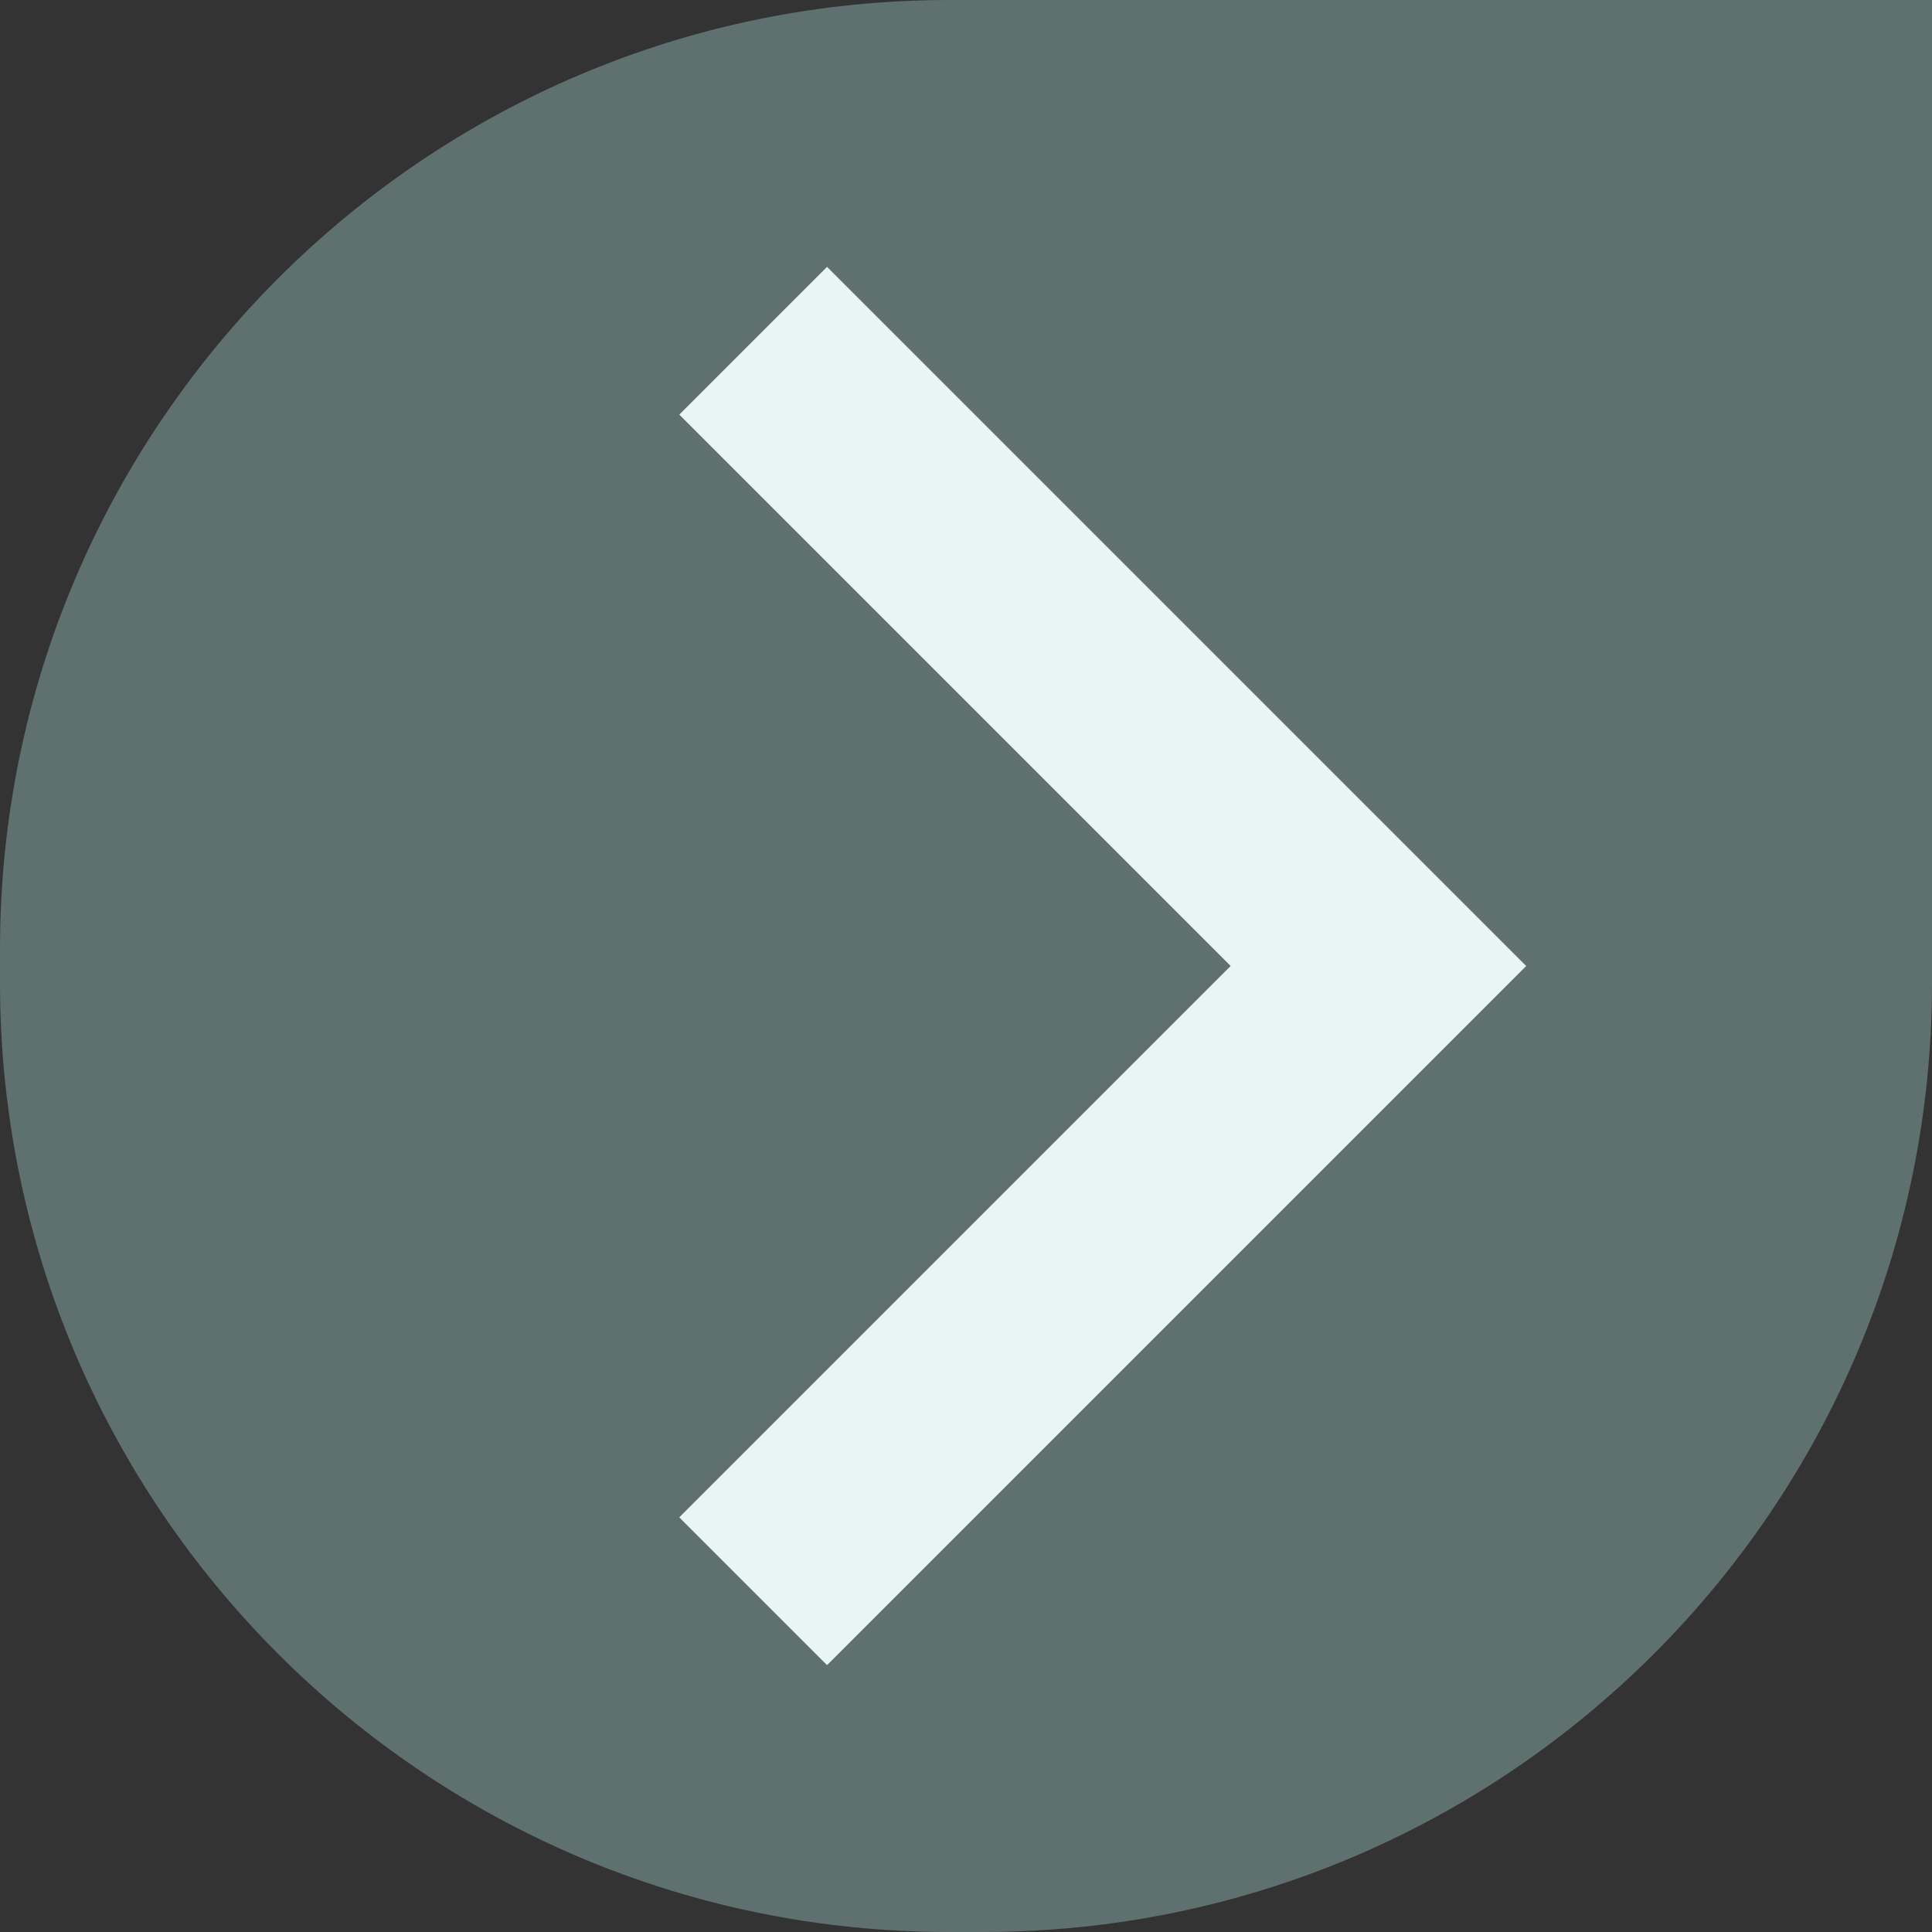
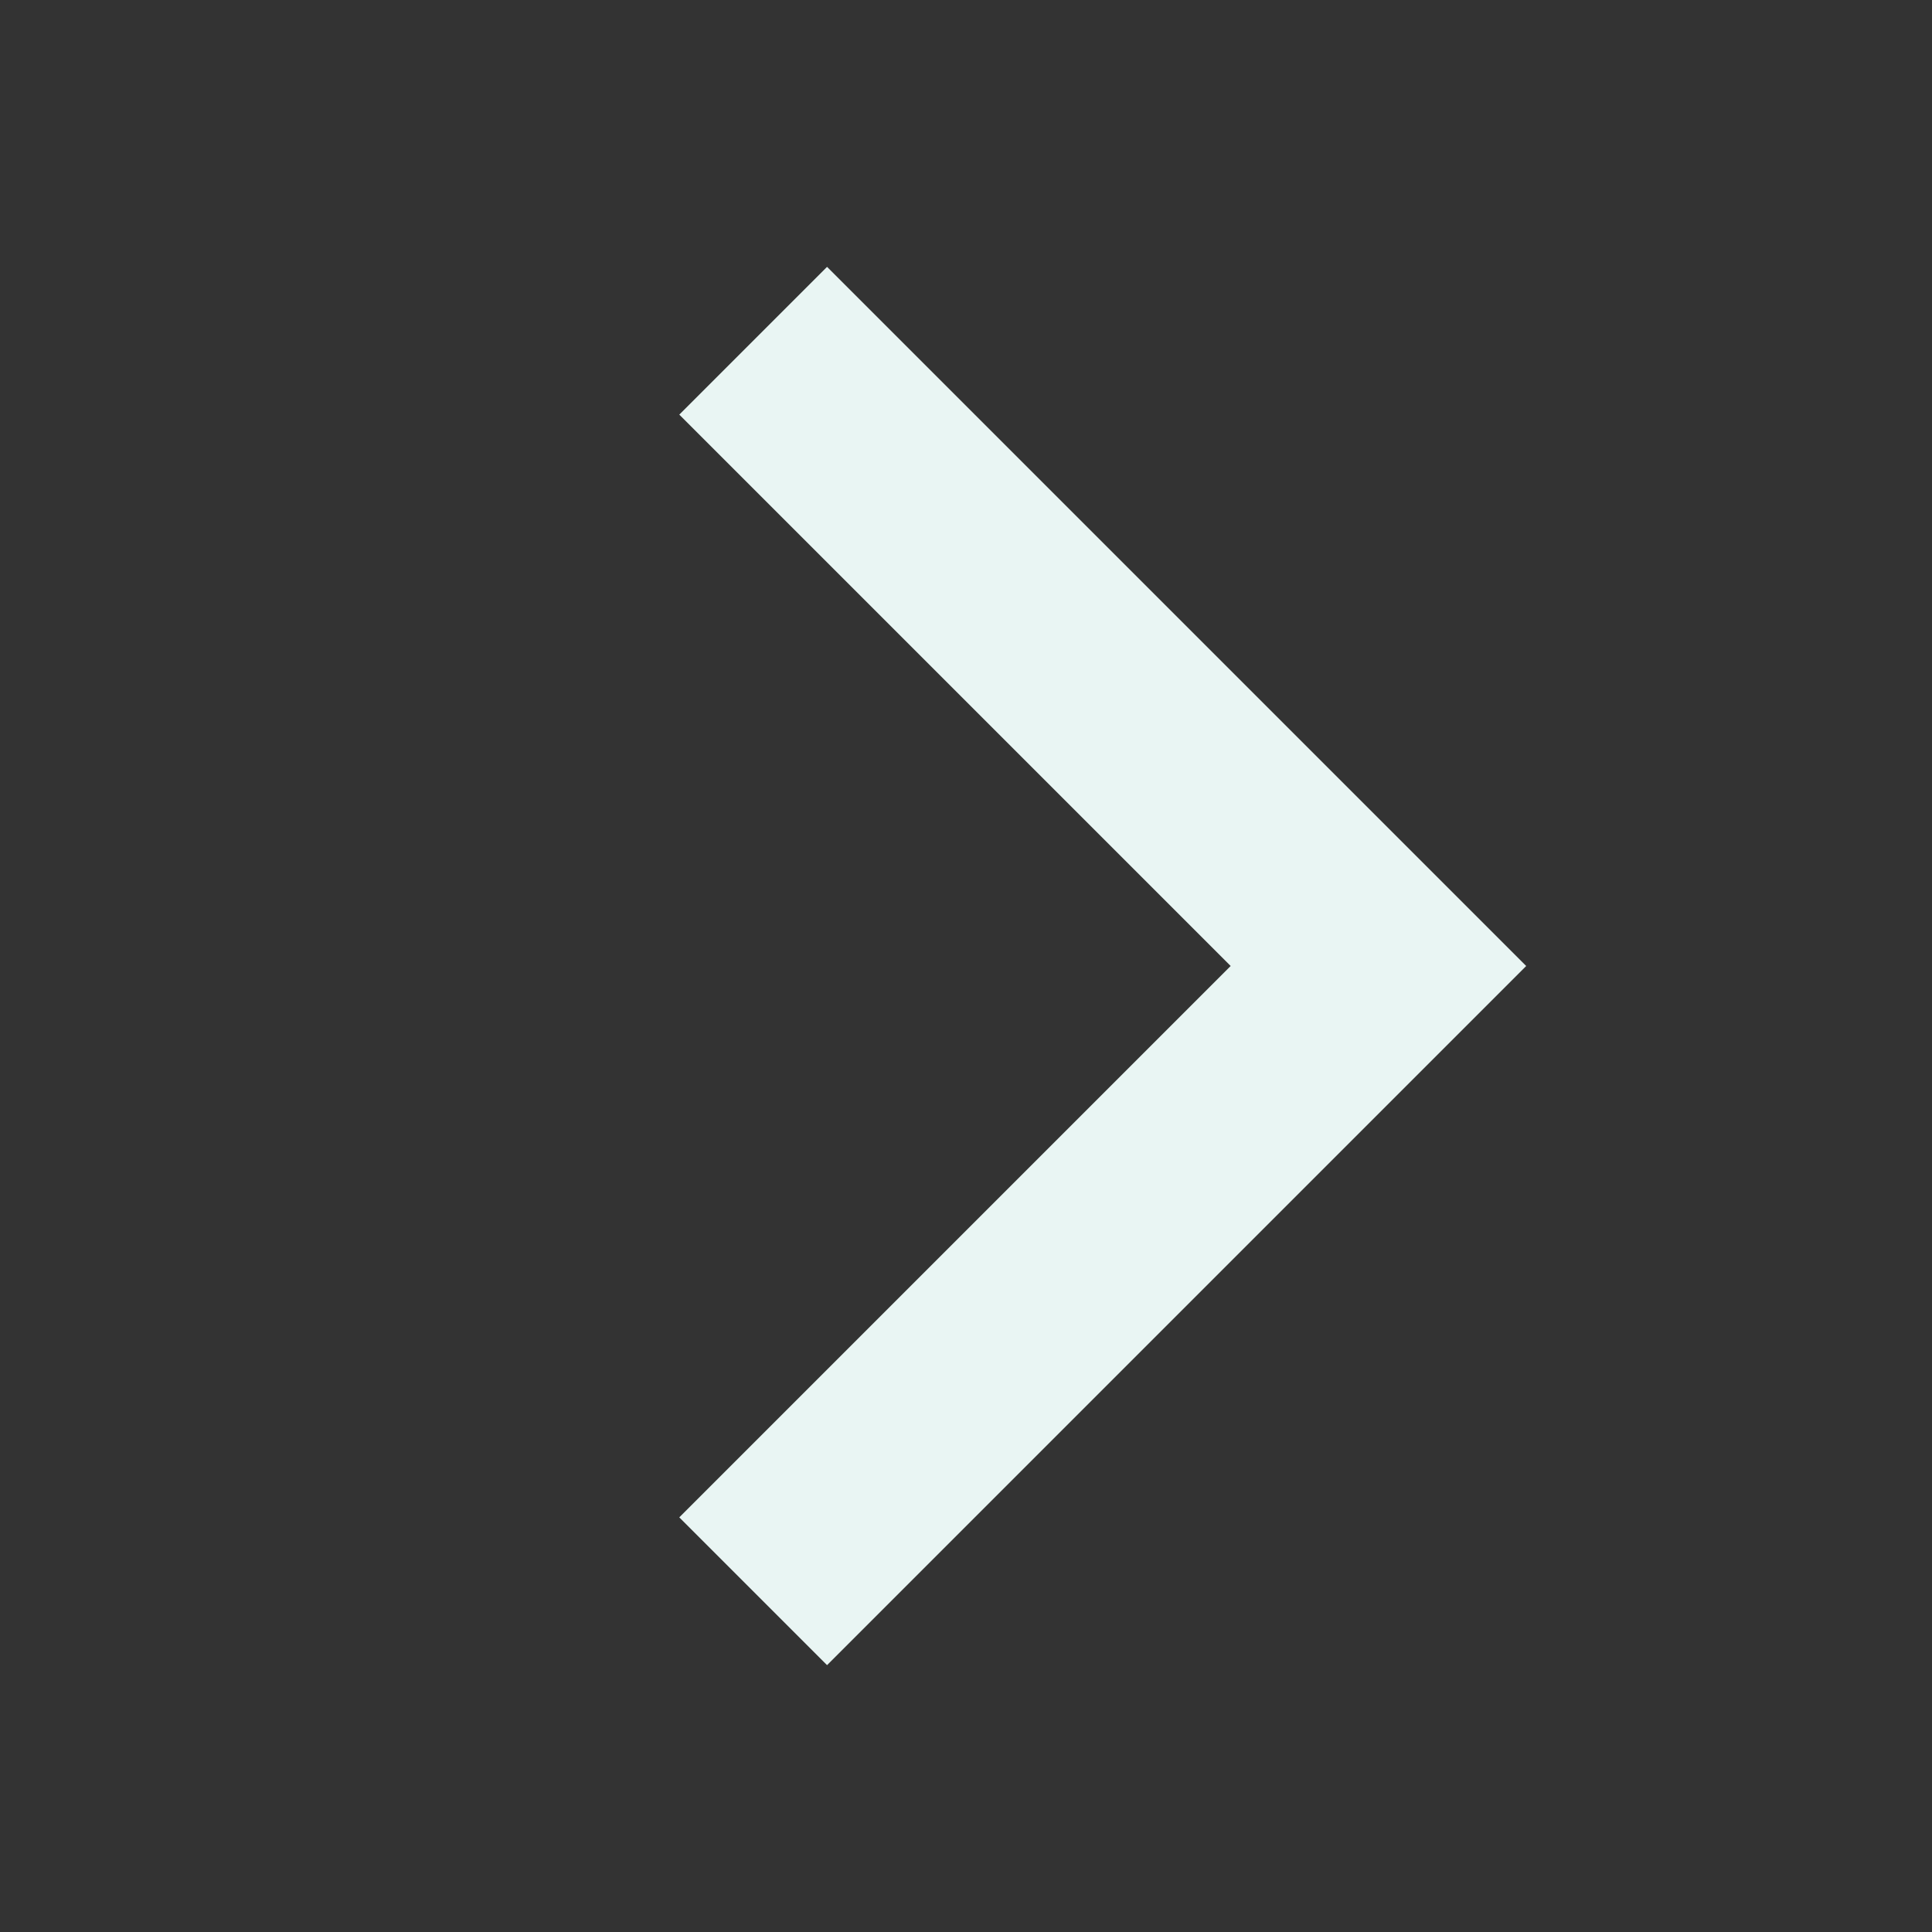
<svg xmlns="http://www.w3.org/2000/svg" viewBox="0 0 26.28 26.28">
  <rect x="0" y="0" width="26.28" height="26.28" fill="#333333" stroke="none" />
-   <path fill="#5e716f" d="M12.91,0h13.37v13.37c0,7.13-5.79,12.91-12.91,12.91h-.46C5.79,26.28,0,20.5,0,13.37v-.46C0,5.79,5.79,0,12.91,0Z" />
  <polygon fill="#e9f5f3" points="11.25 22.65 9.24 20.64 16.74 13.14 9.24 5.64 11.25 3.63 20.76 13.14 11.25 22.65" />
</svg>